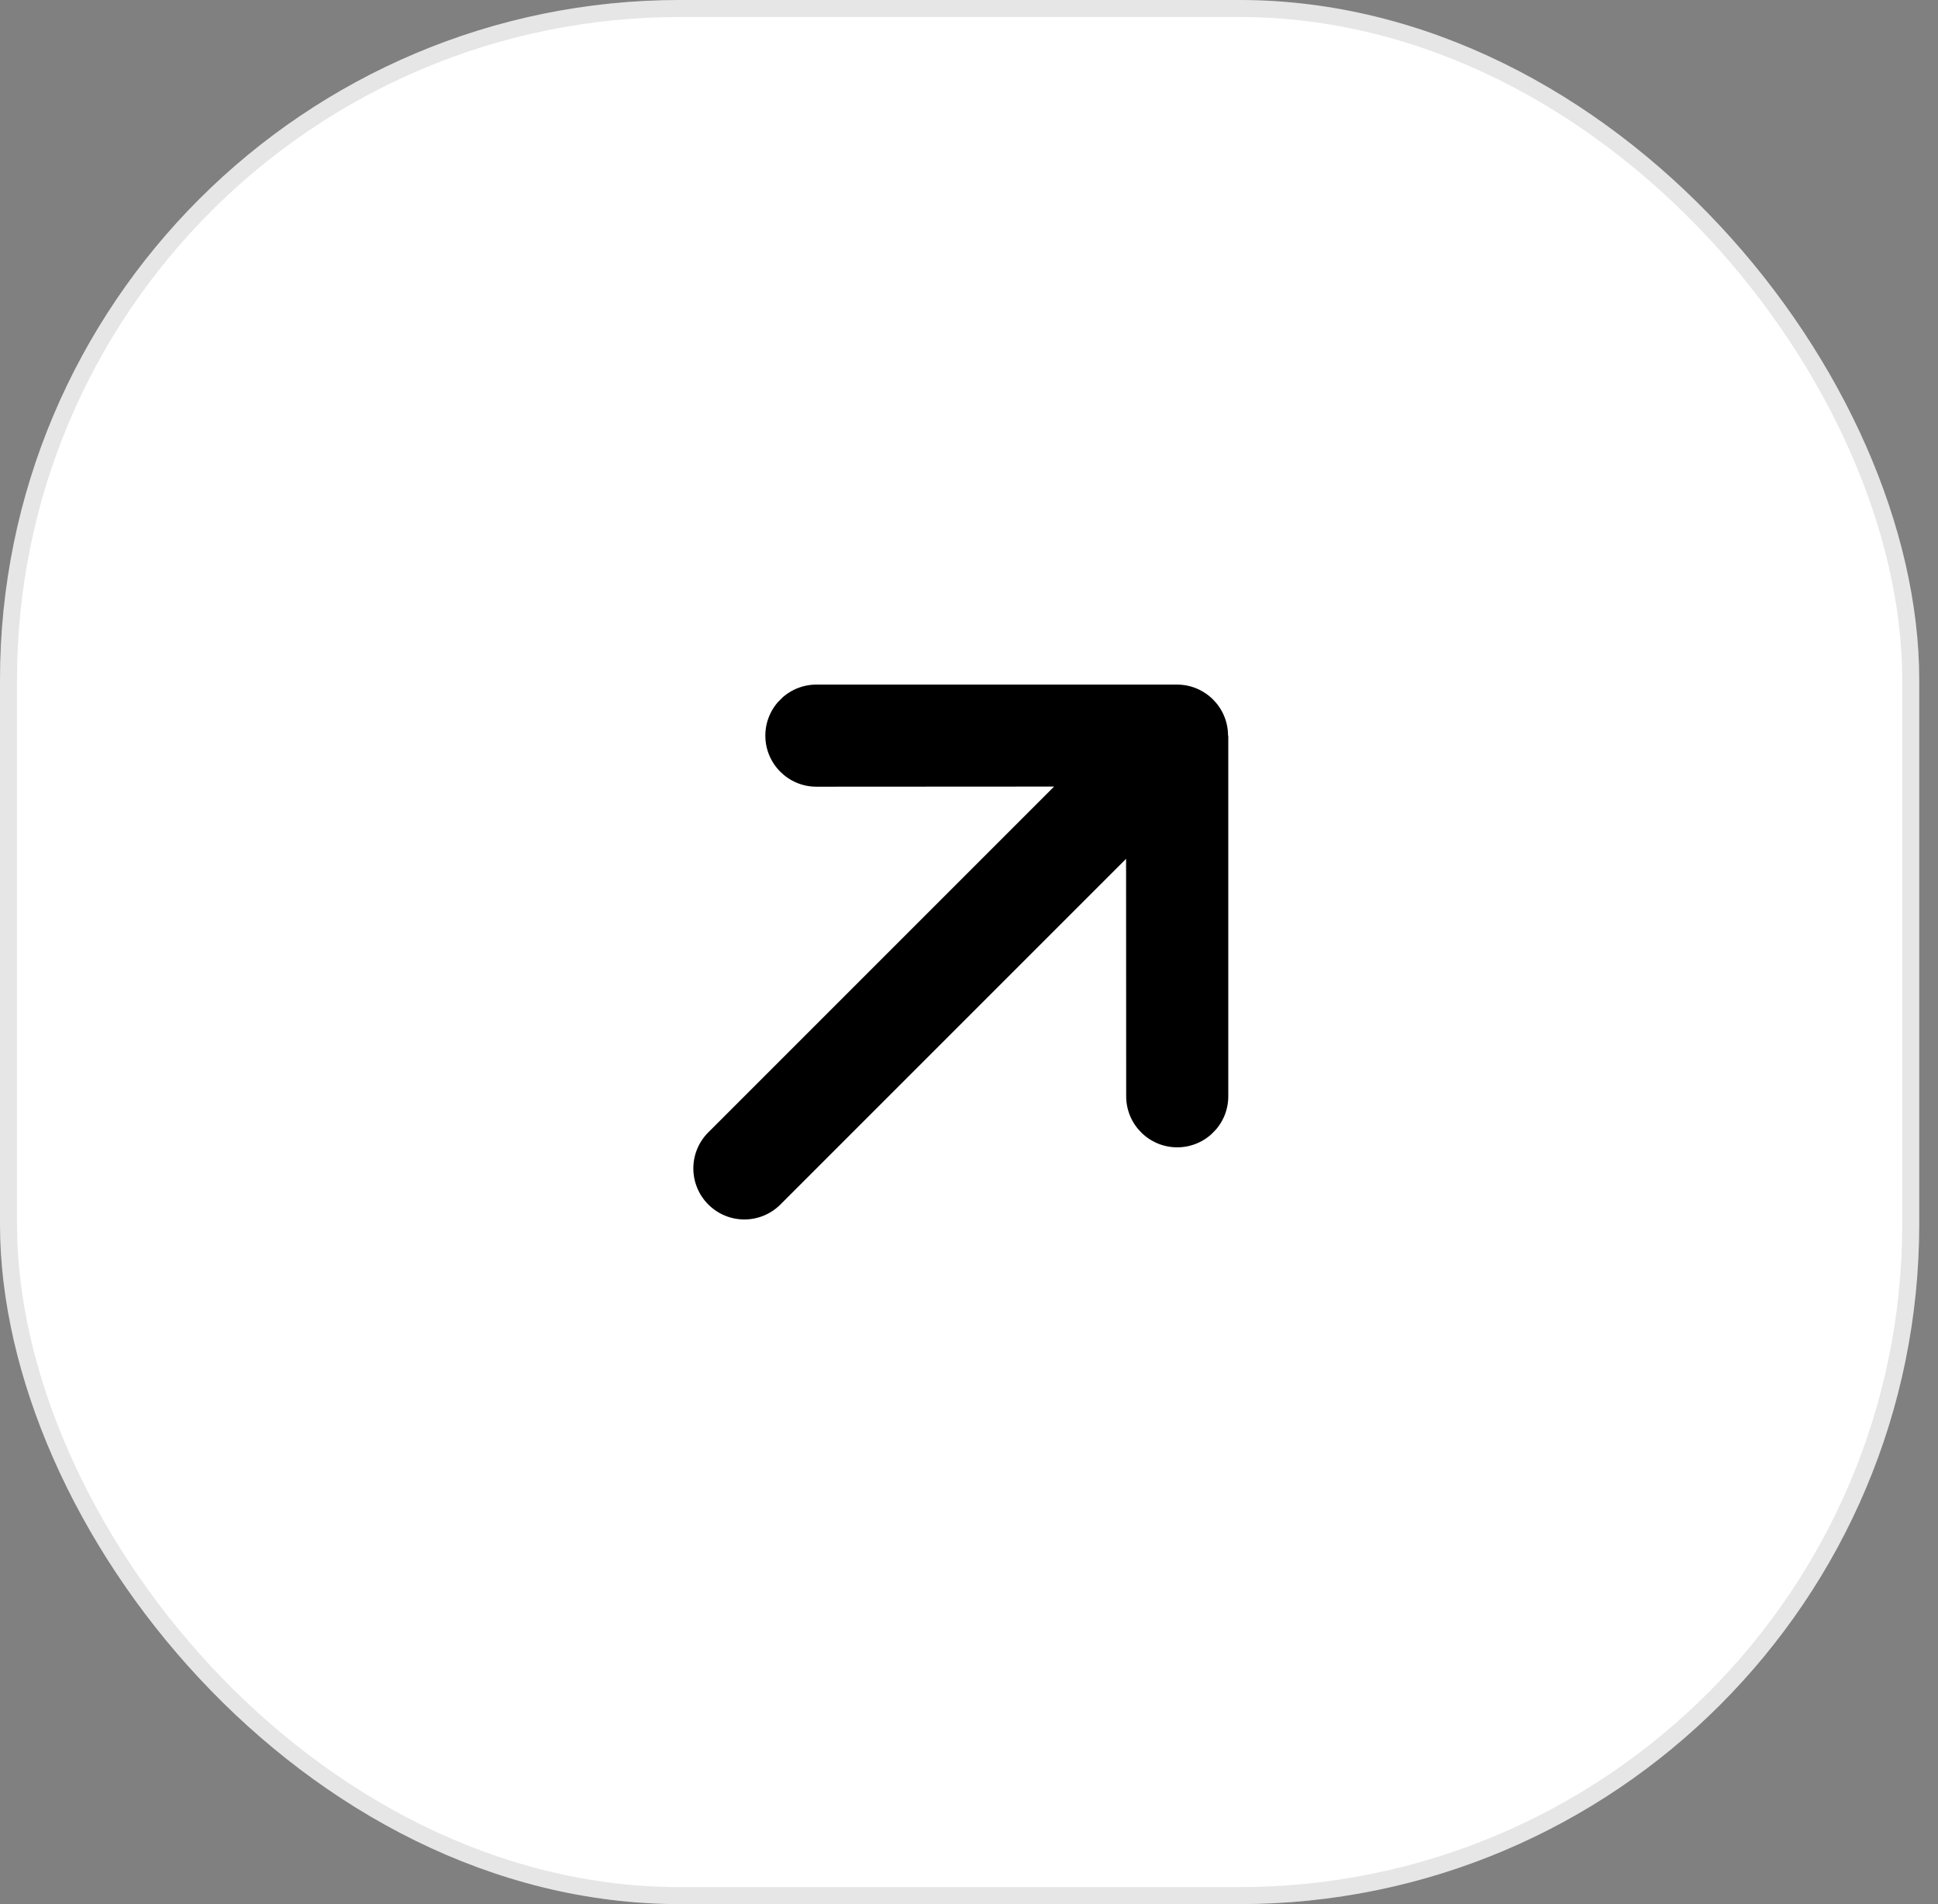
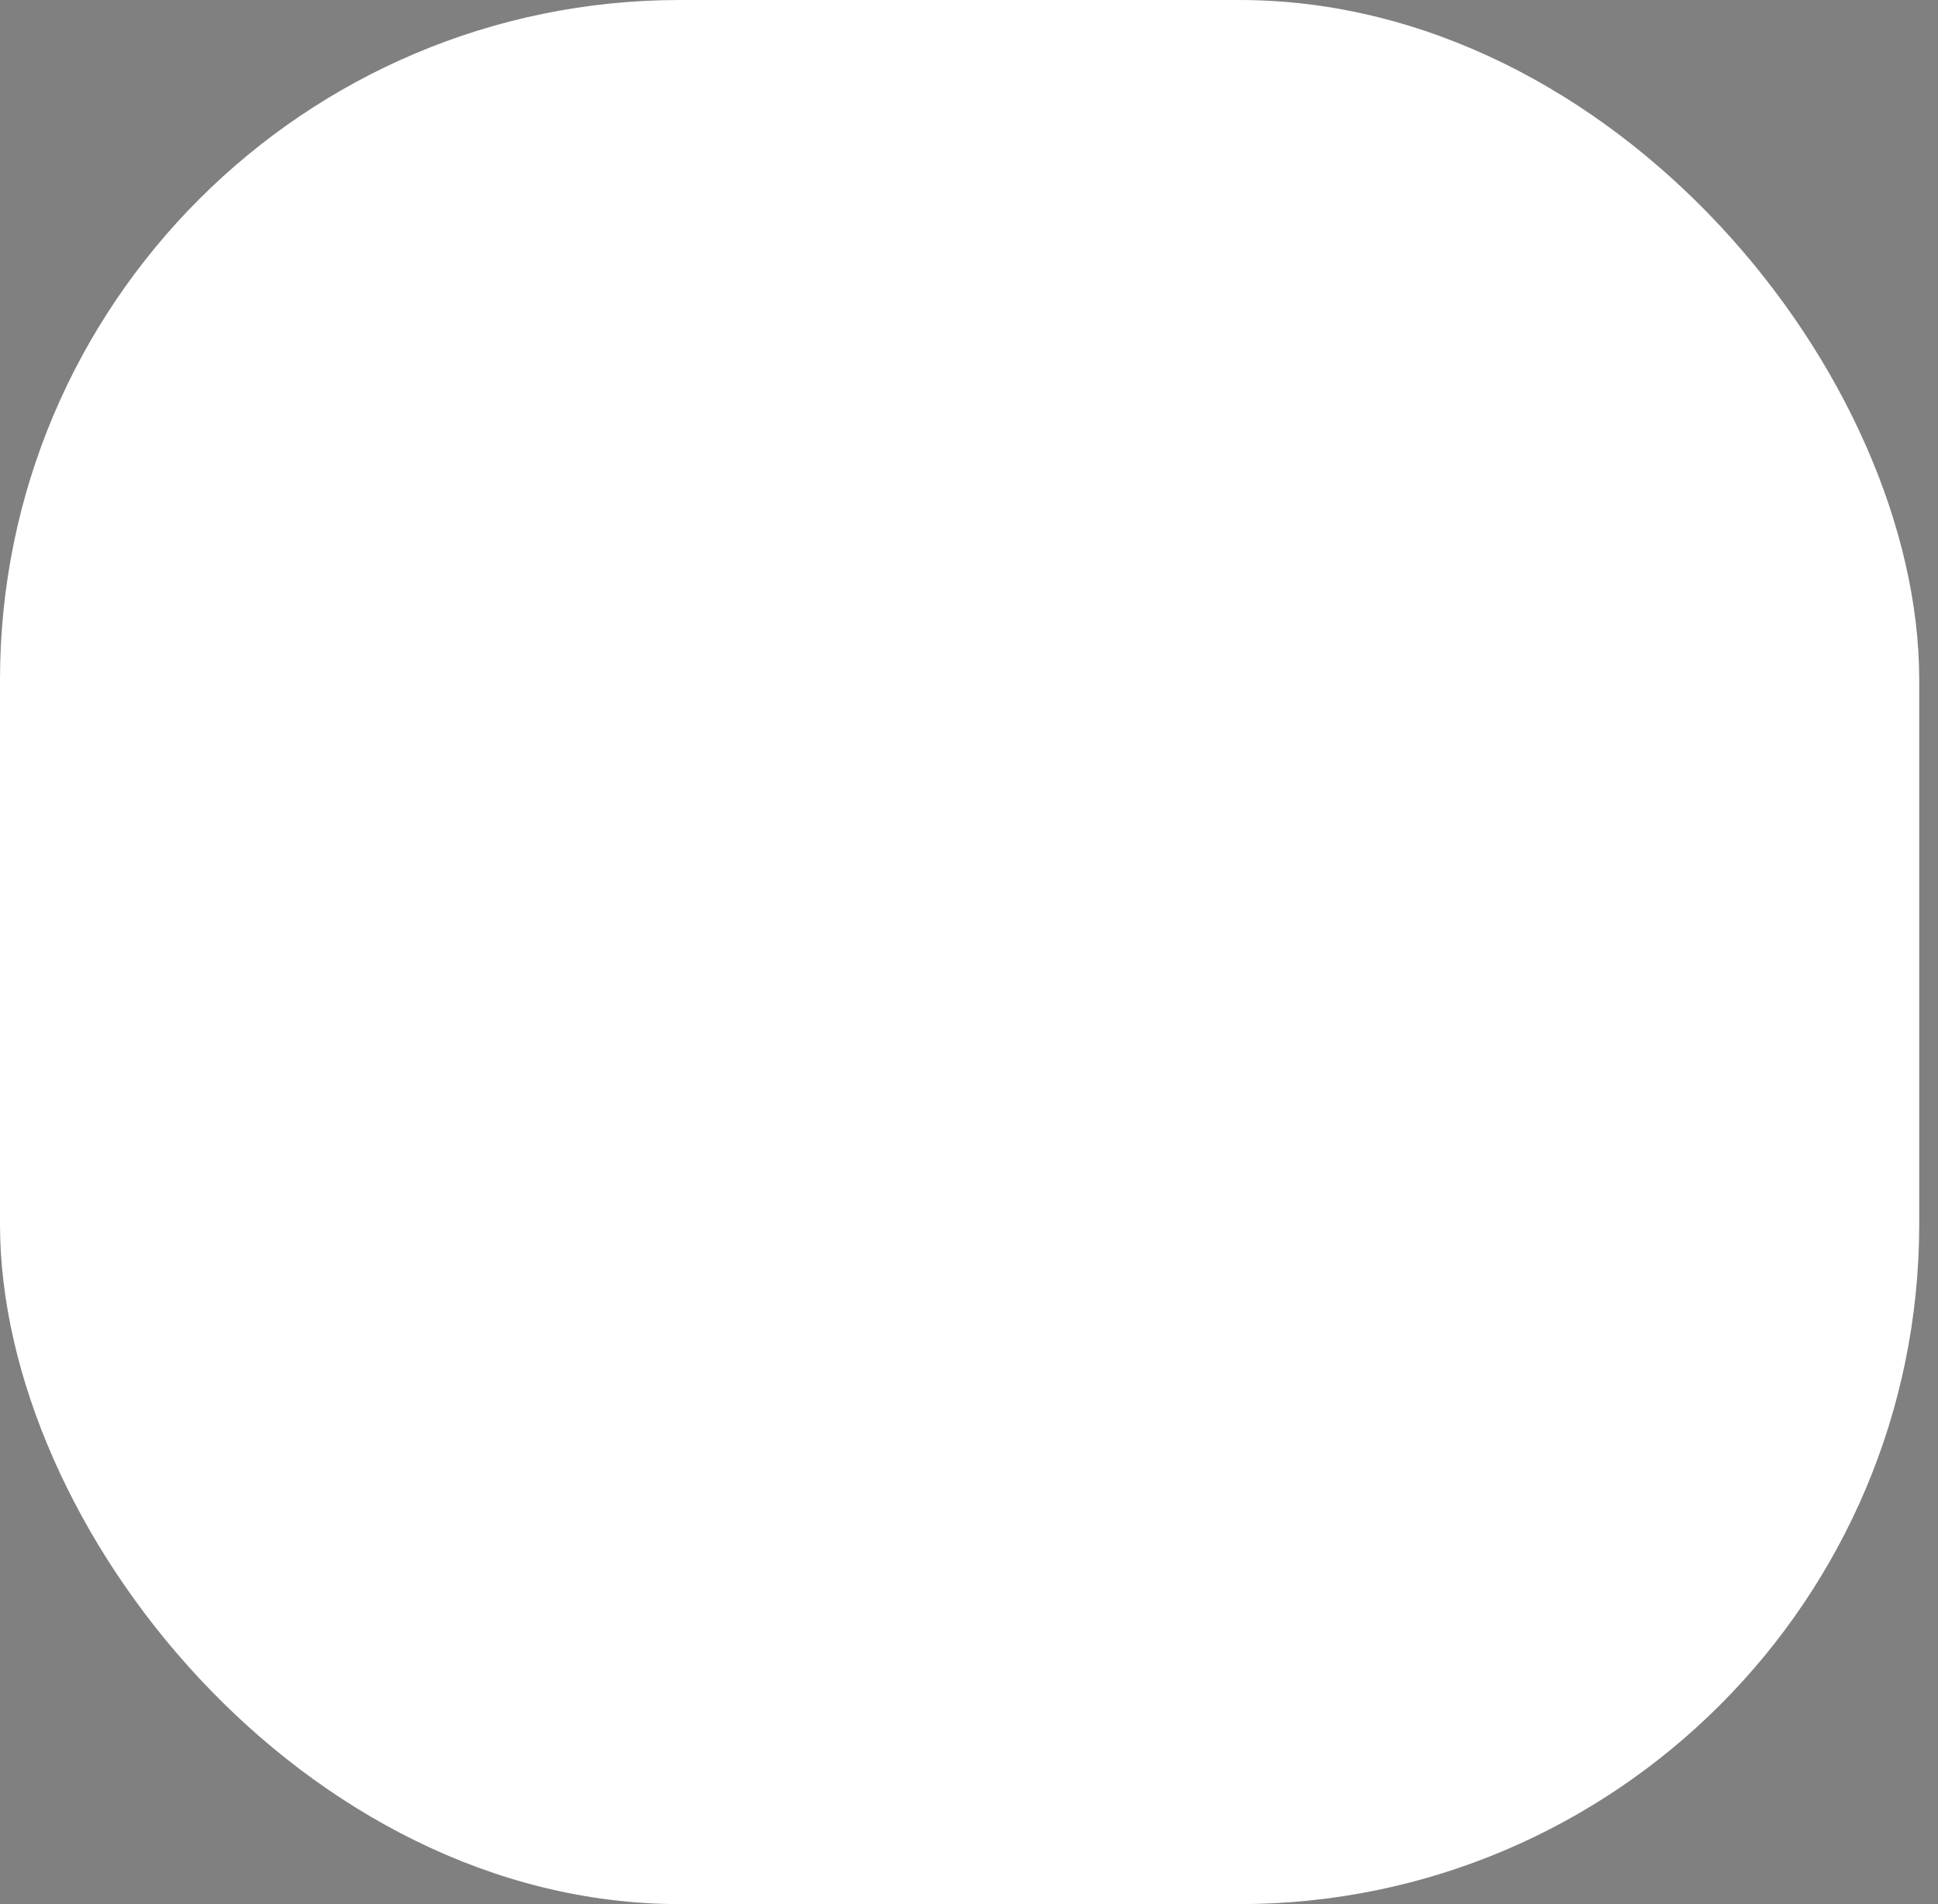
<svg xmlns="http://www.w3.org/2000/svg" width="57" height="56" viewBox="0 0 57 56" fill="none">
  <rect x="0" y="0" width="57" height="56" fill="#808080" stroke="none" />
  <rect width="56.448" height="56" rx="20" fill="white" />
-   <rect x="0.25" y="0.25" width="55.948" height="55.5" rx="19.75" stroke="black" stroke-opacity="0.1" stroke-width="0.5" />
  <g clip-path="url(#clip0_2185_1762)">
-     <path d="M36.119 21.635C36.119 20.807 35.446 20.134 34.618 20.134H24.011C23.183 20.134 22.51 20.807 22.51 21.635C22.51 22.464 23.183 23.137 24.011 23.137L31.002 23.133L20.832 33.303C20.246 33.889 20.246 34.837 20.832 35.424C21.419 36.011 22.367 36.011 22.954 35.424L33.12 25.258L33.123 32.242C33.123 33.071 33.796 33.743 34.624 33.743C35.453 33.743 36.126 33.071 36.126 32.242L36.126 21.635L36.119 21.635Z" fill="black" />
-   </g>
+     </g>
  <defs>
    <clipPath id="clip0_2185_1762">
-       <rect width="18" height="24" fill="white" transform="translate(30.379 13.15) rotate(45)" />
-     </clipPath>
+       </clipPath>
  </defs>
</svg>